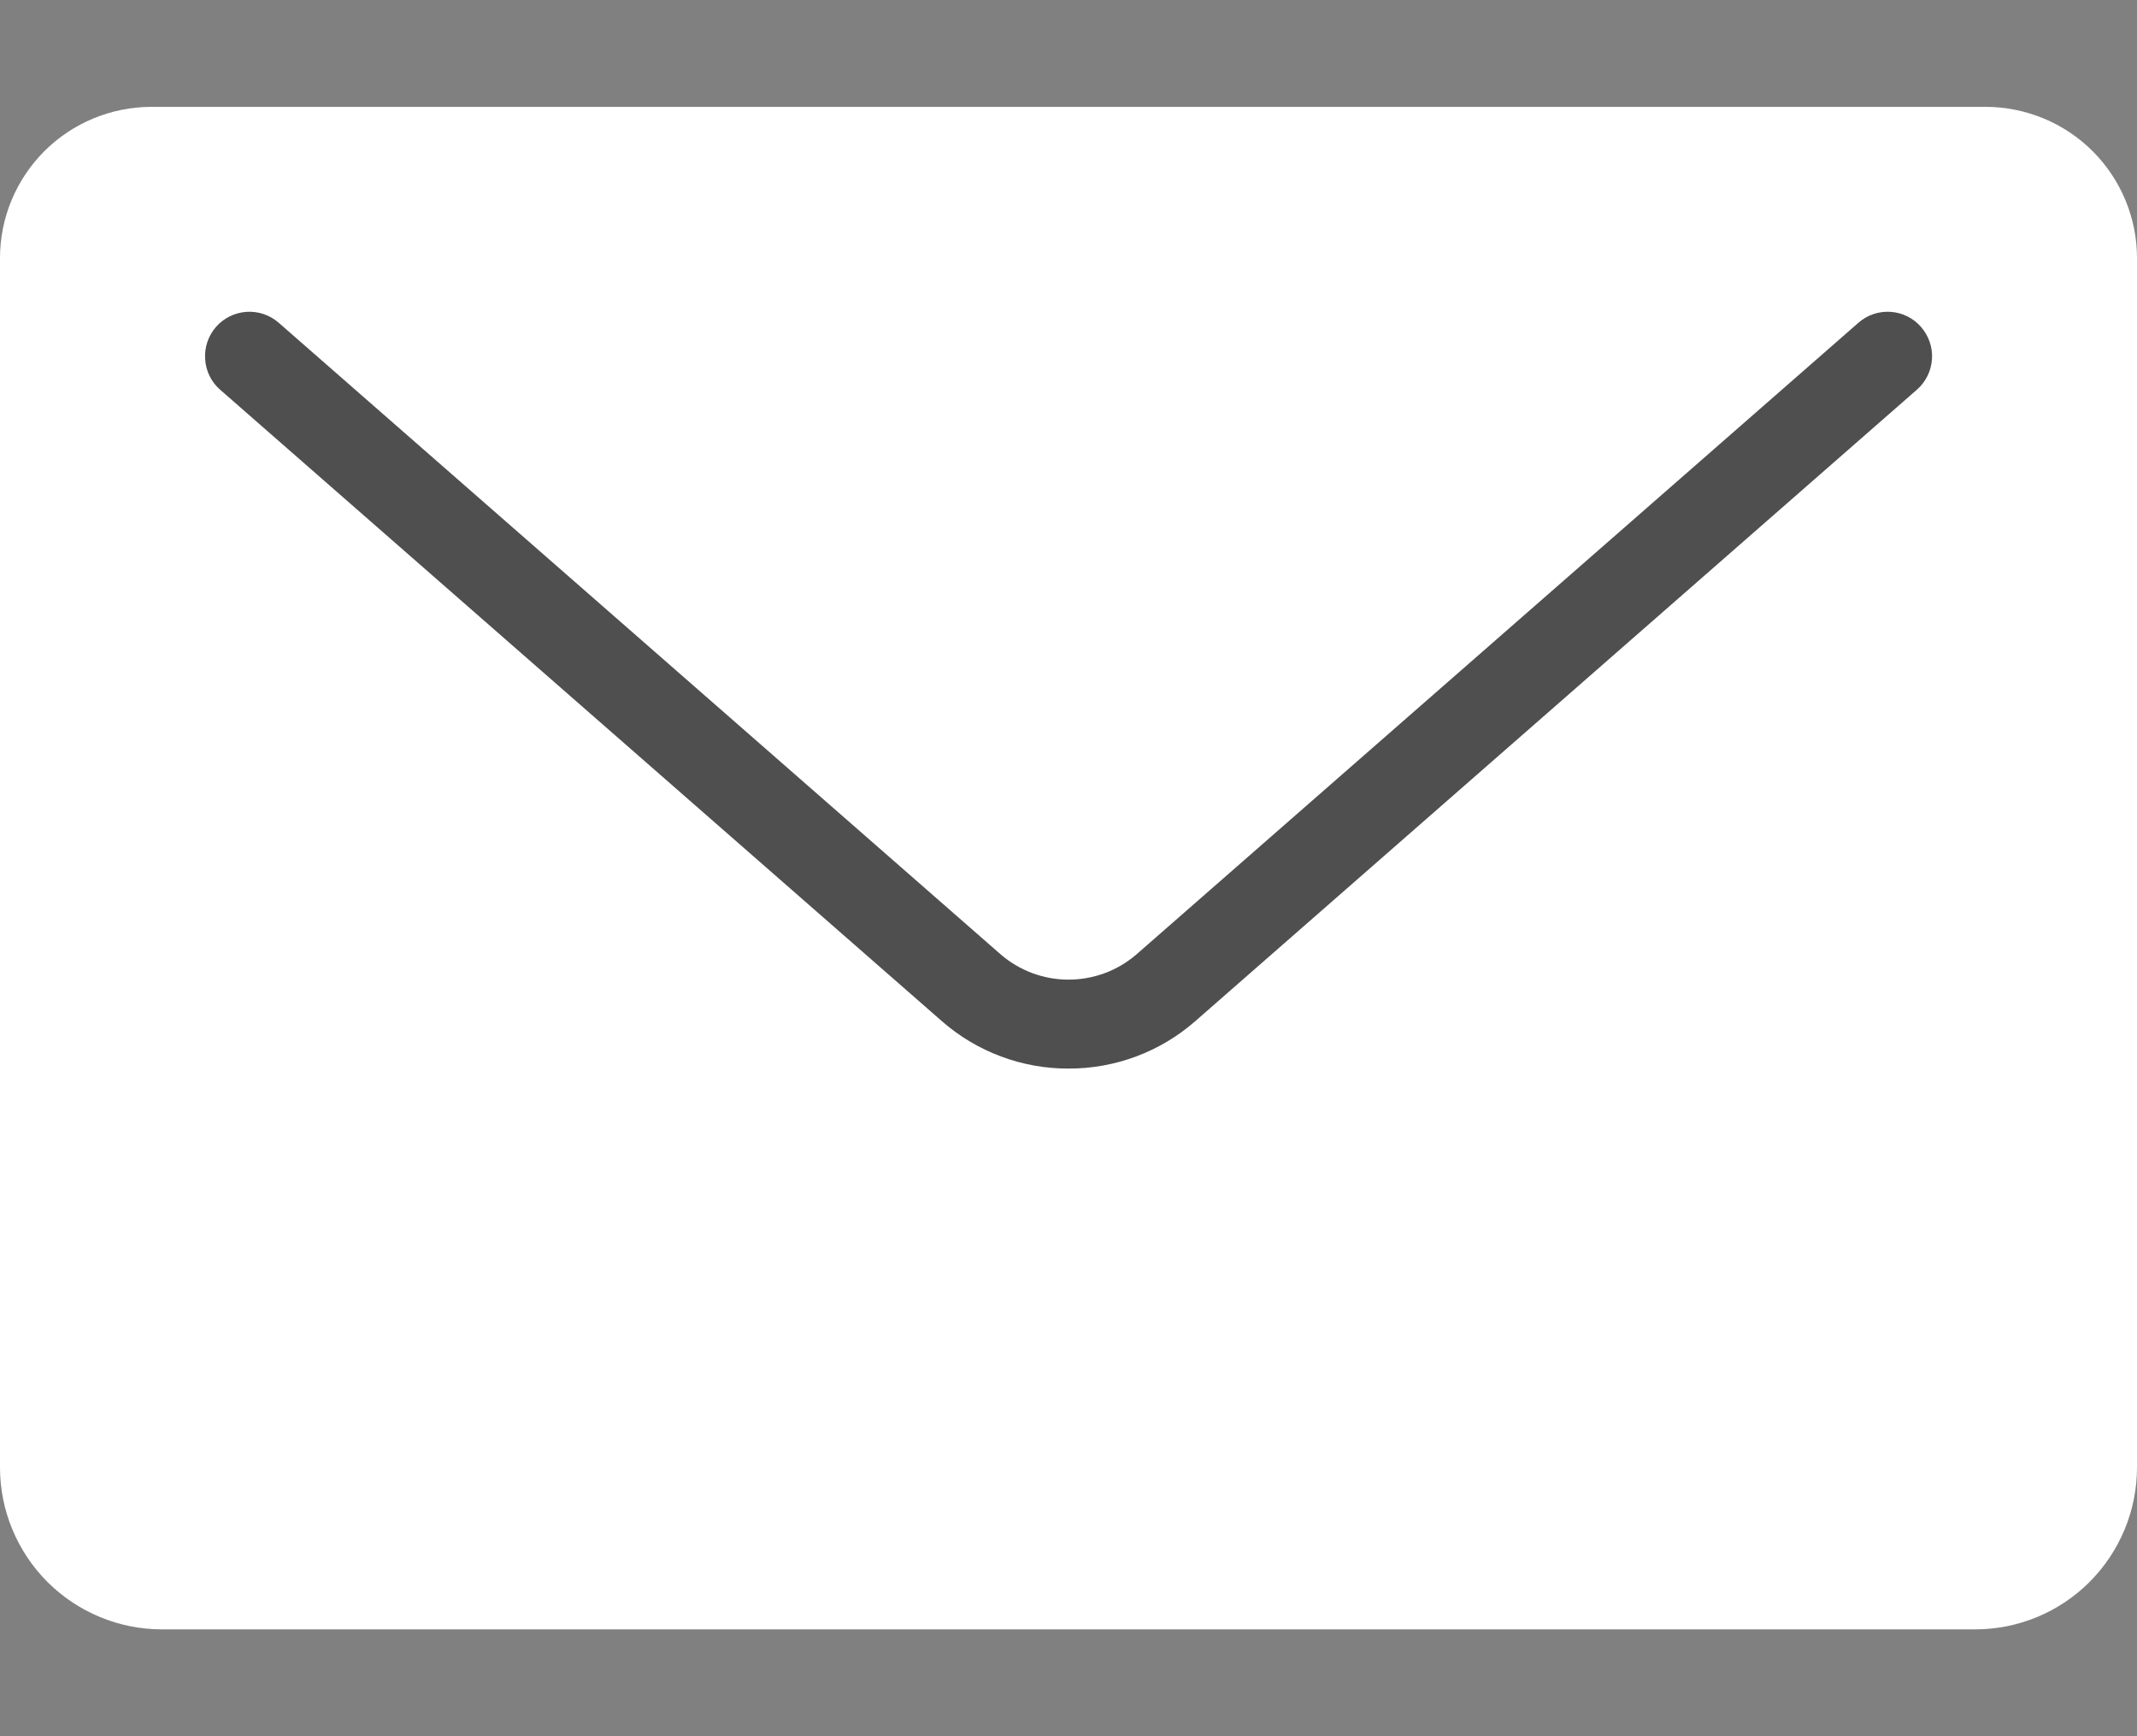
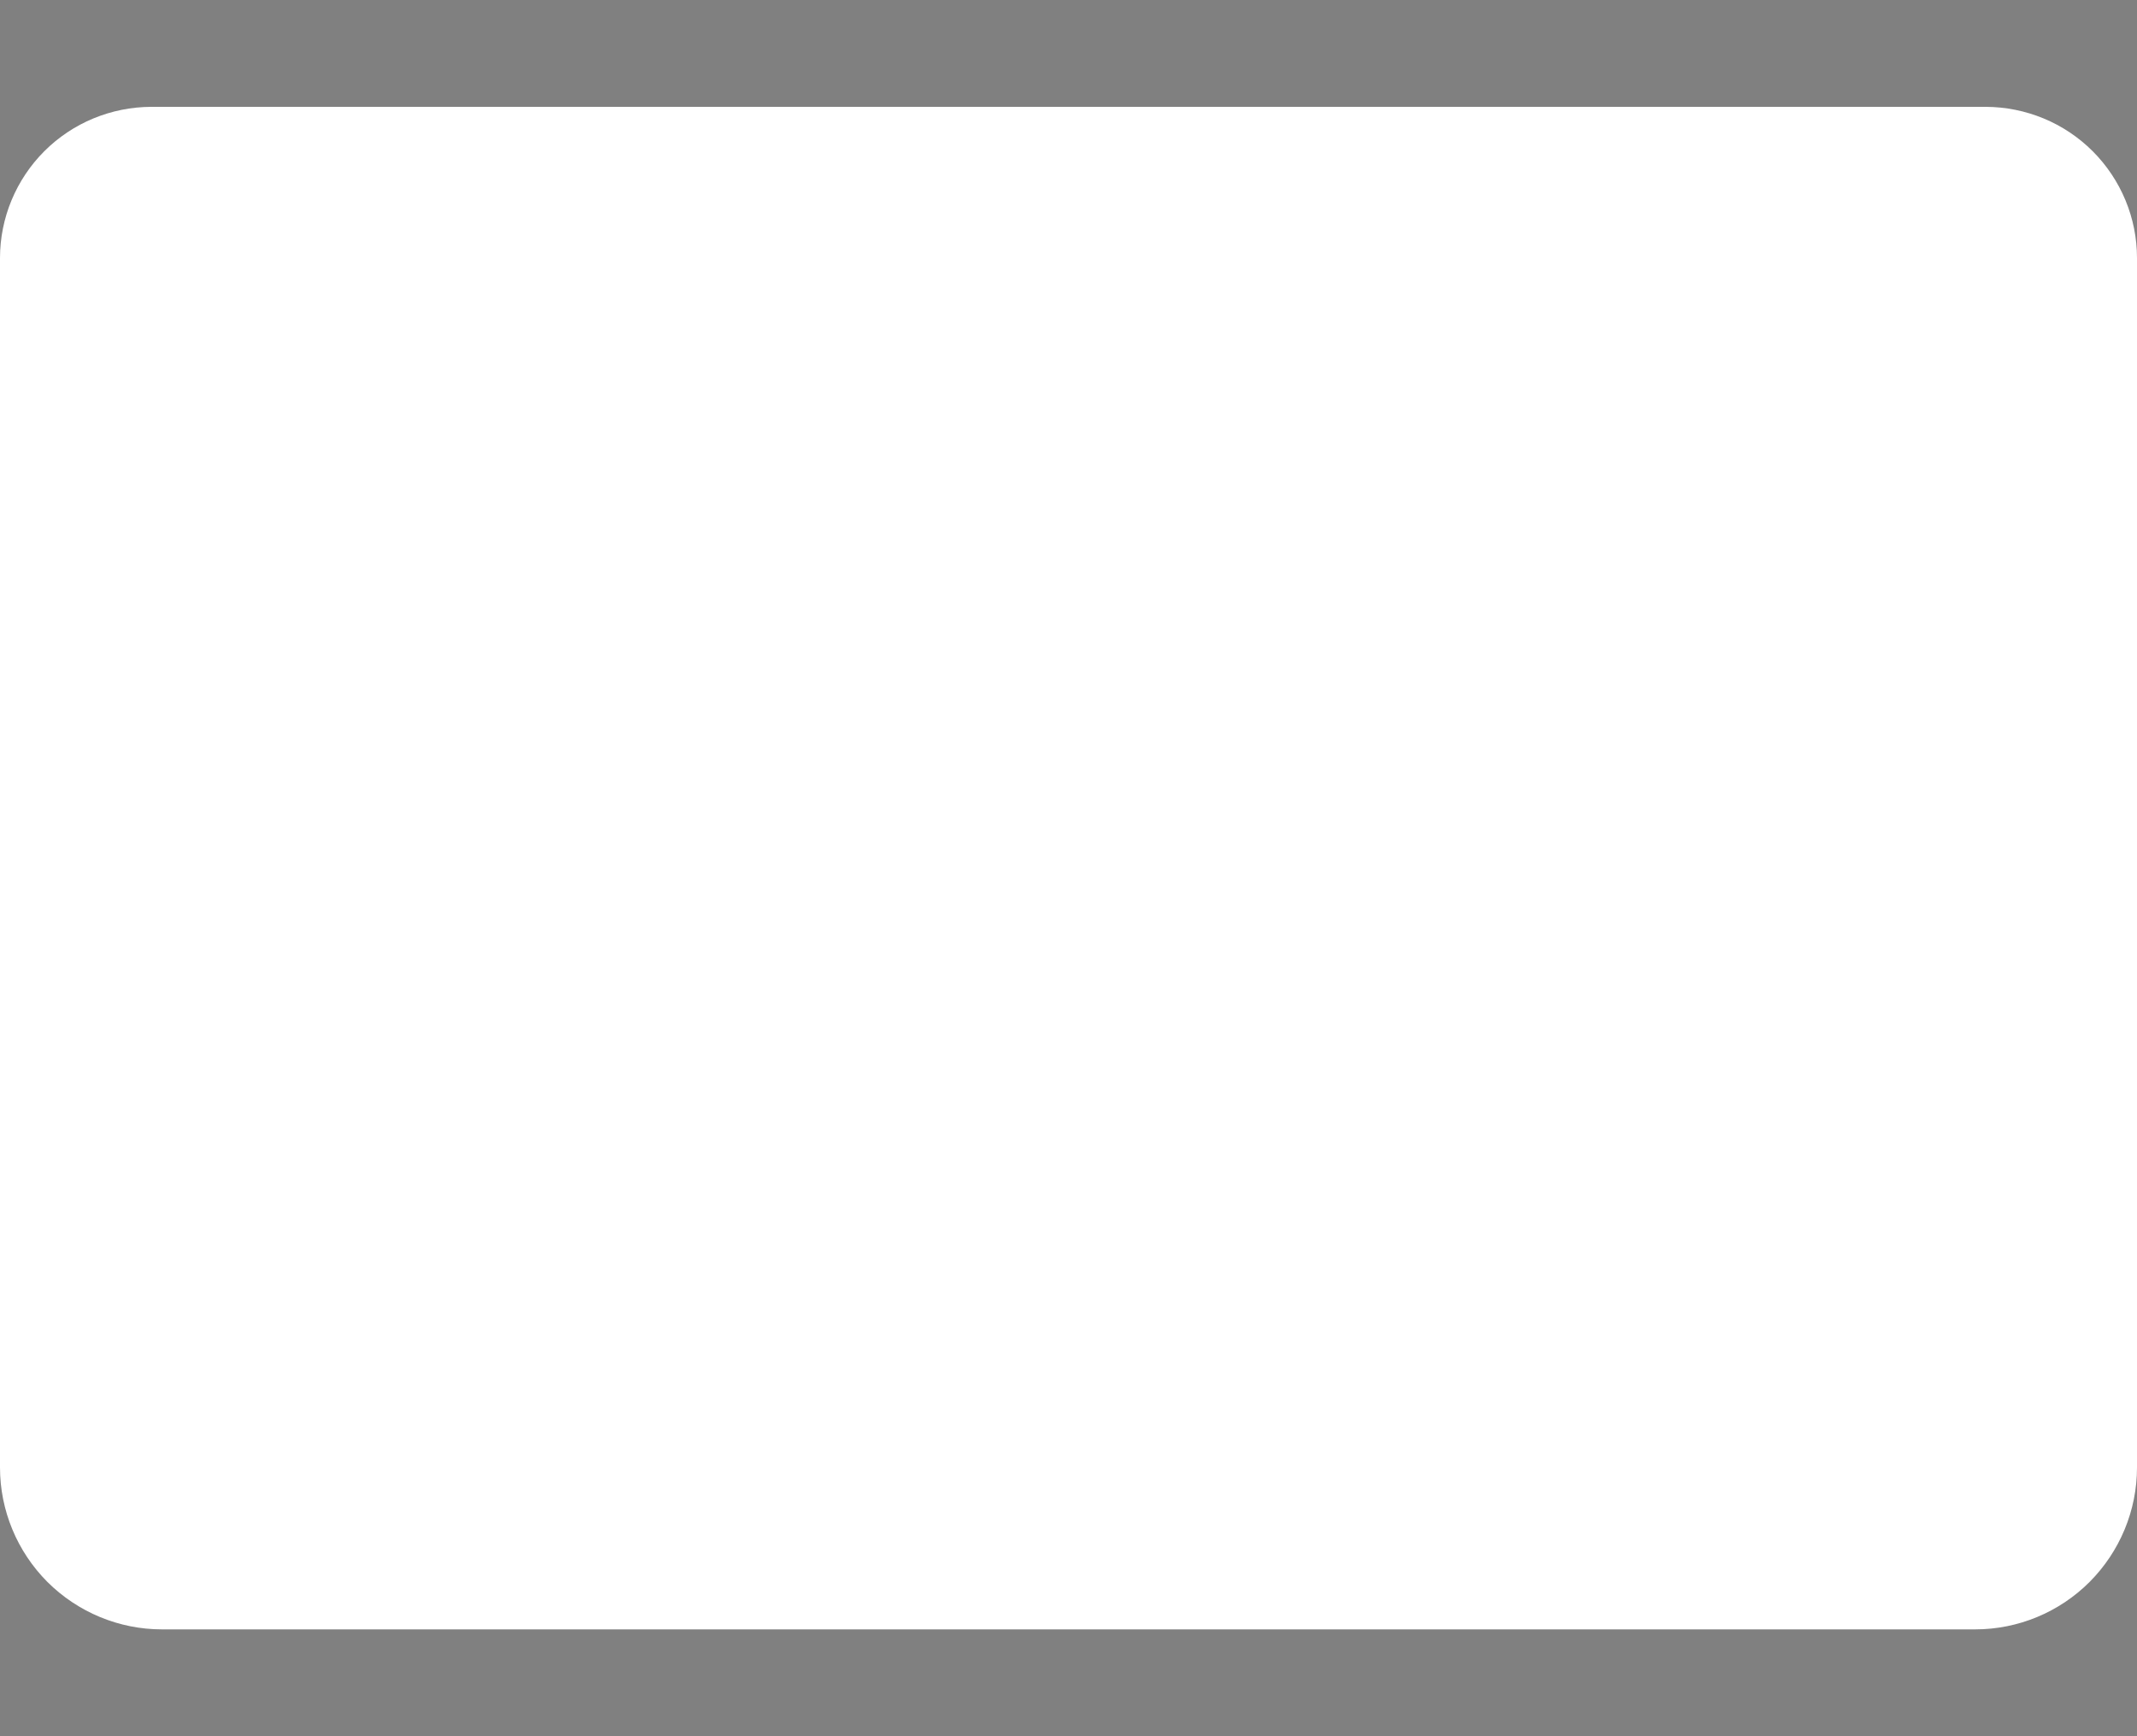
<svg xmlns="http://www.w3.org/2000/svg" width="16" height="13" viewBox="0 0 16 13" fill="none">
  <rect x="0" y="0" width="16" height="13" fill="#808080" stroke="none" />
  <path d="M14.789 12.2H1.212C0.891 12.2 0.583 12.072 0.355 11.845C0.128 11.617 0 11.309 0 10.988V1.932C0 1.632 0.12 1.344 0.332 1.132C0.544 0.92 0.832 0.801 1.132 0.8H14.868C15.168 0.801 15.456 0.92 15.668 1.132C15.88 1.344 16 1.632 16 1.932V10.988C16 11.309 15.872 11.617 15.645 11.845C15.418 12.072 15.11 12.2 14.789 12.2Z" fill="white" />
-   <path d="M8 8.001C7.652 8.002 7.315 7.876 7.053 7.647L1.647 2.917C1.581 2.859 1.541 2.777 1.536 2.689C1.53 2.601 1.559 2.515 1.617 2.448C1.675 2.382 1.757 2.341 1.845 2.335C1.933 2.329 2.019 2.358 2.086 2.416L7.491 7.145C7.633 7.268 7.813 7.335 8 7.335C8.188 7.335 8.368 7.268 8.51 7.145L13.915 2.416C13.981 2.358 14.068 2.329 14.156 2.335C14.244 2.341 14.326 2.382 14.383 2.448C14.441 2.515 14.471 2.601 14.465 2.689C14.459 2.777 14.419 2.859 14.353 2.917L8.948 7.647C8.686 7.876 8.349 8.002 8 8.001Z" fill="#4F4F4F" />
</svg>